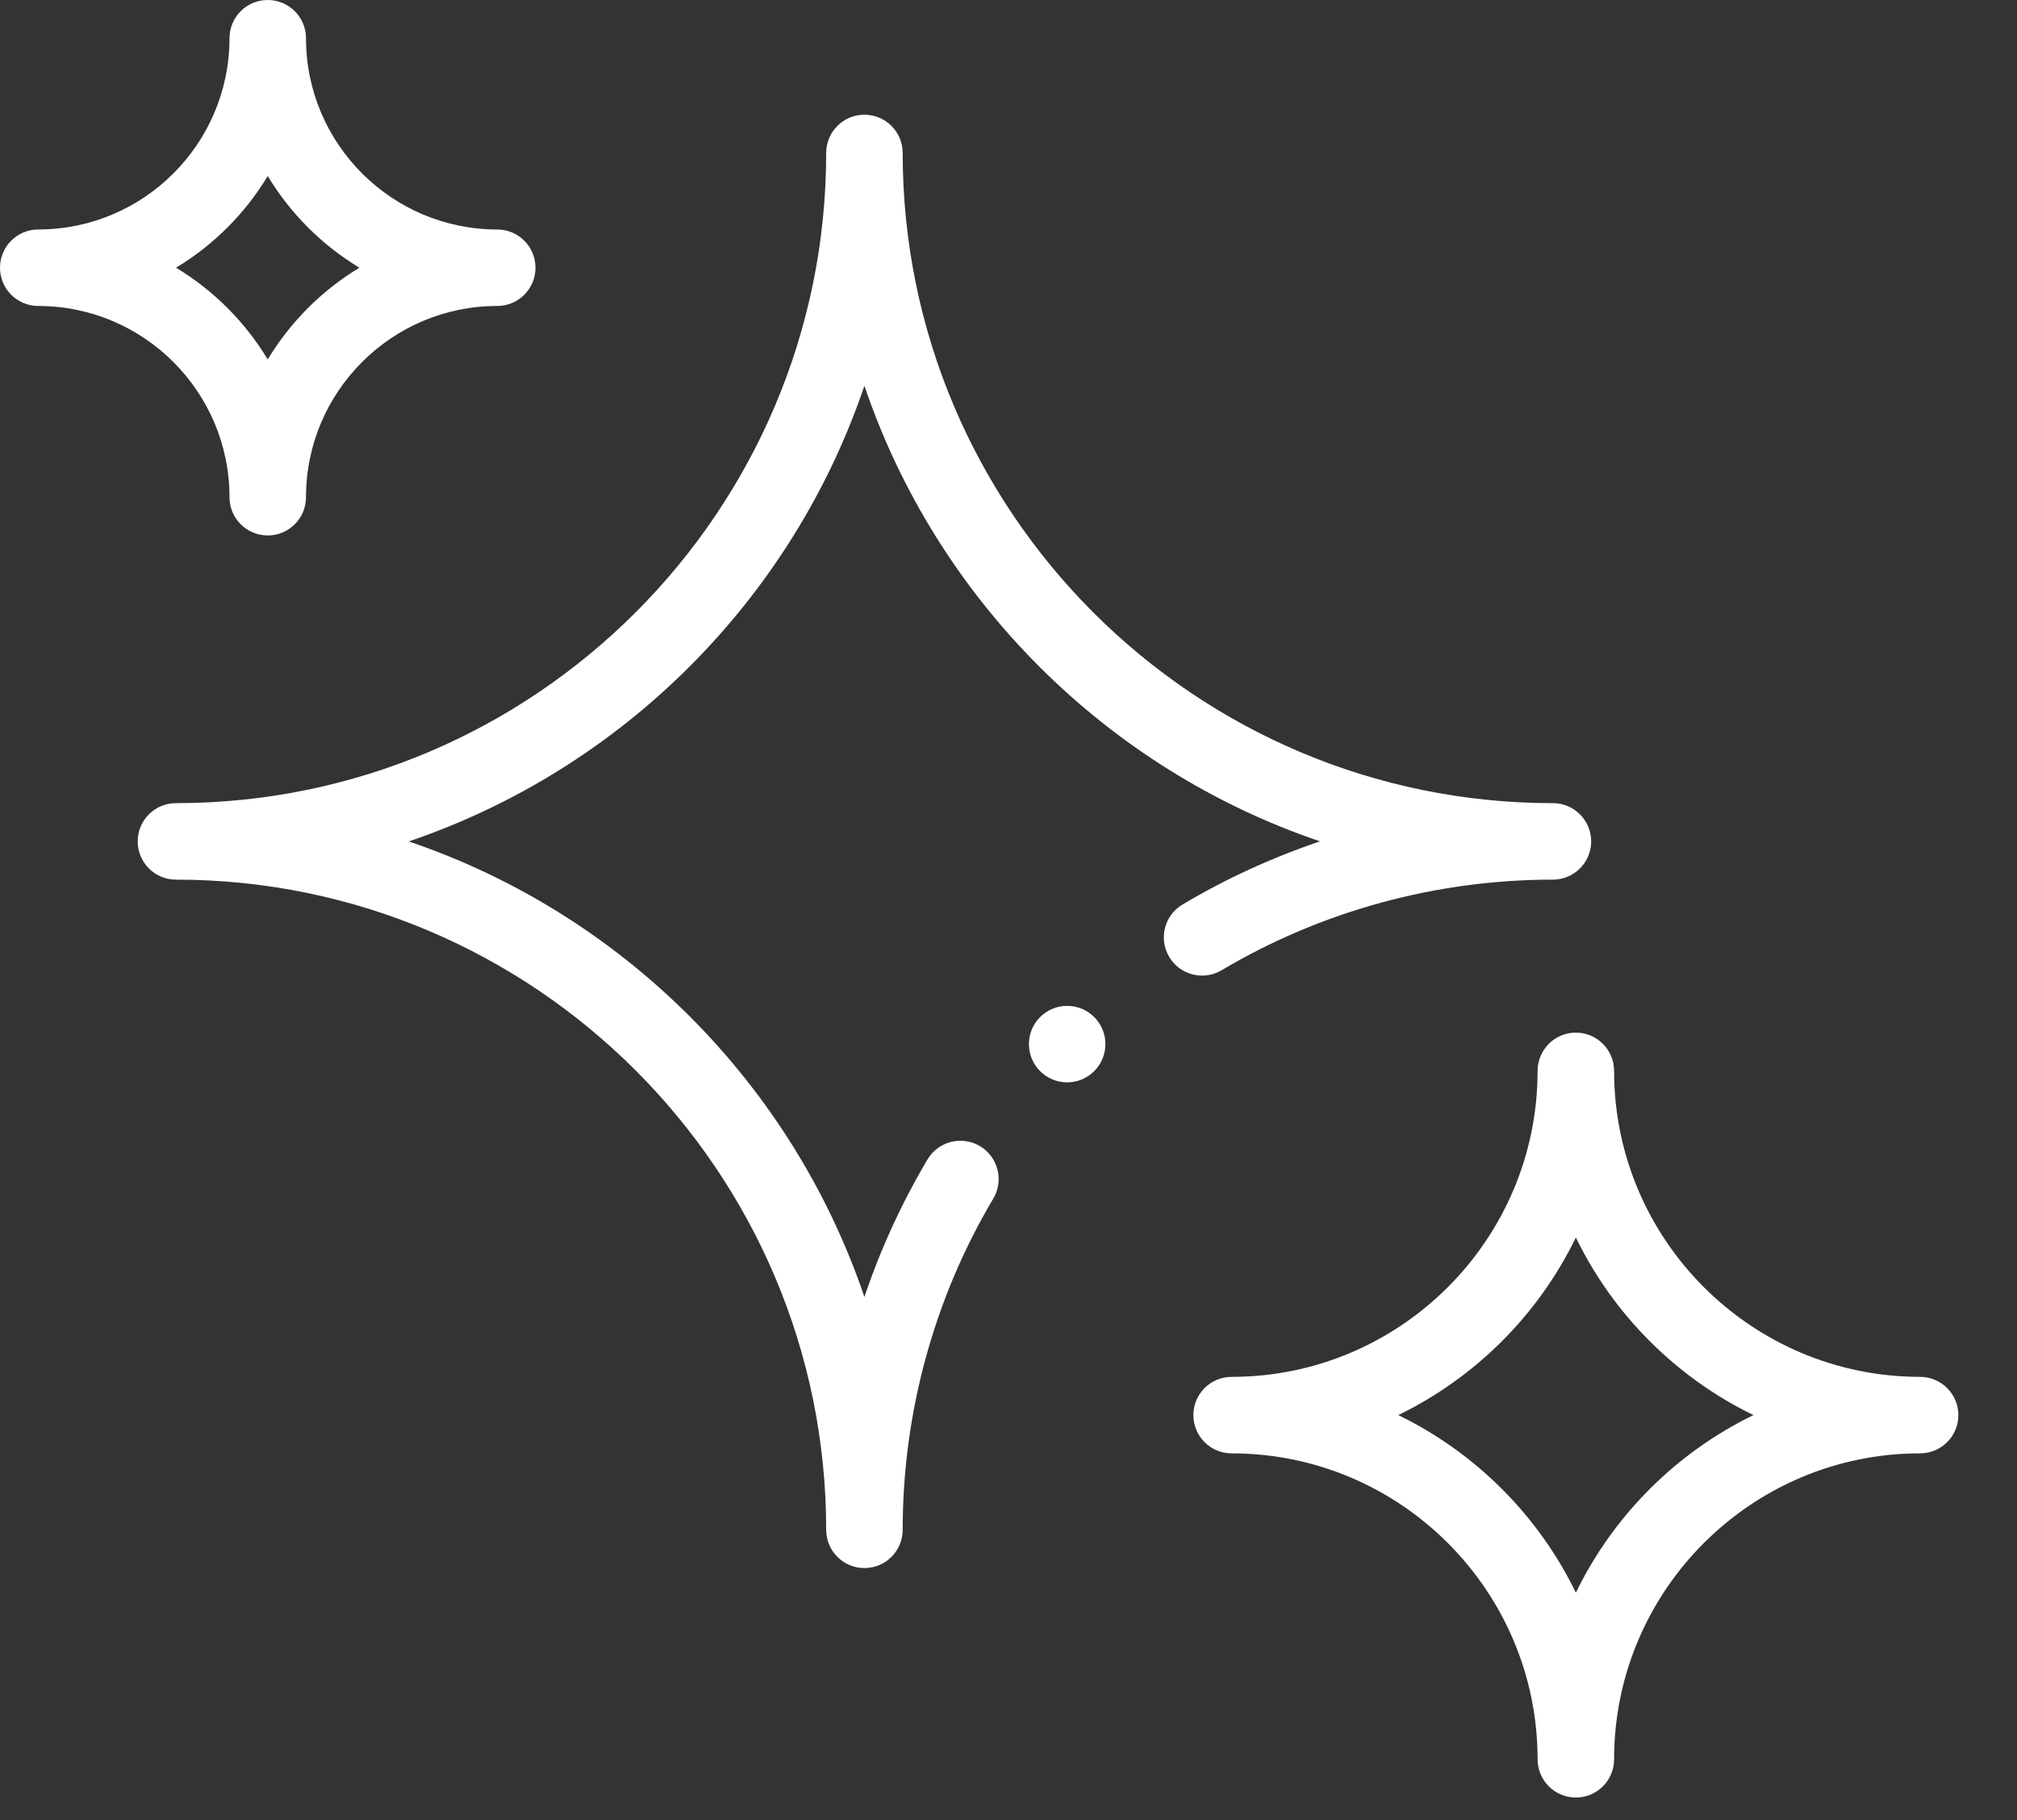
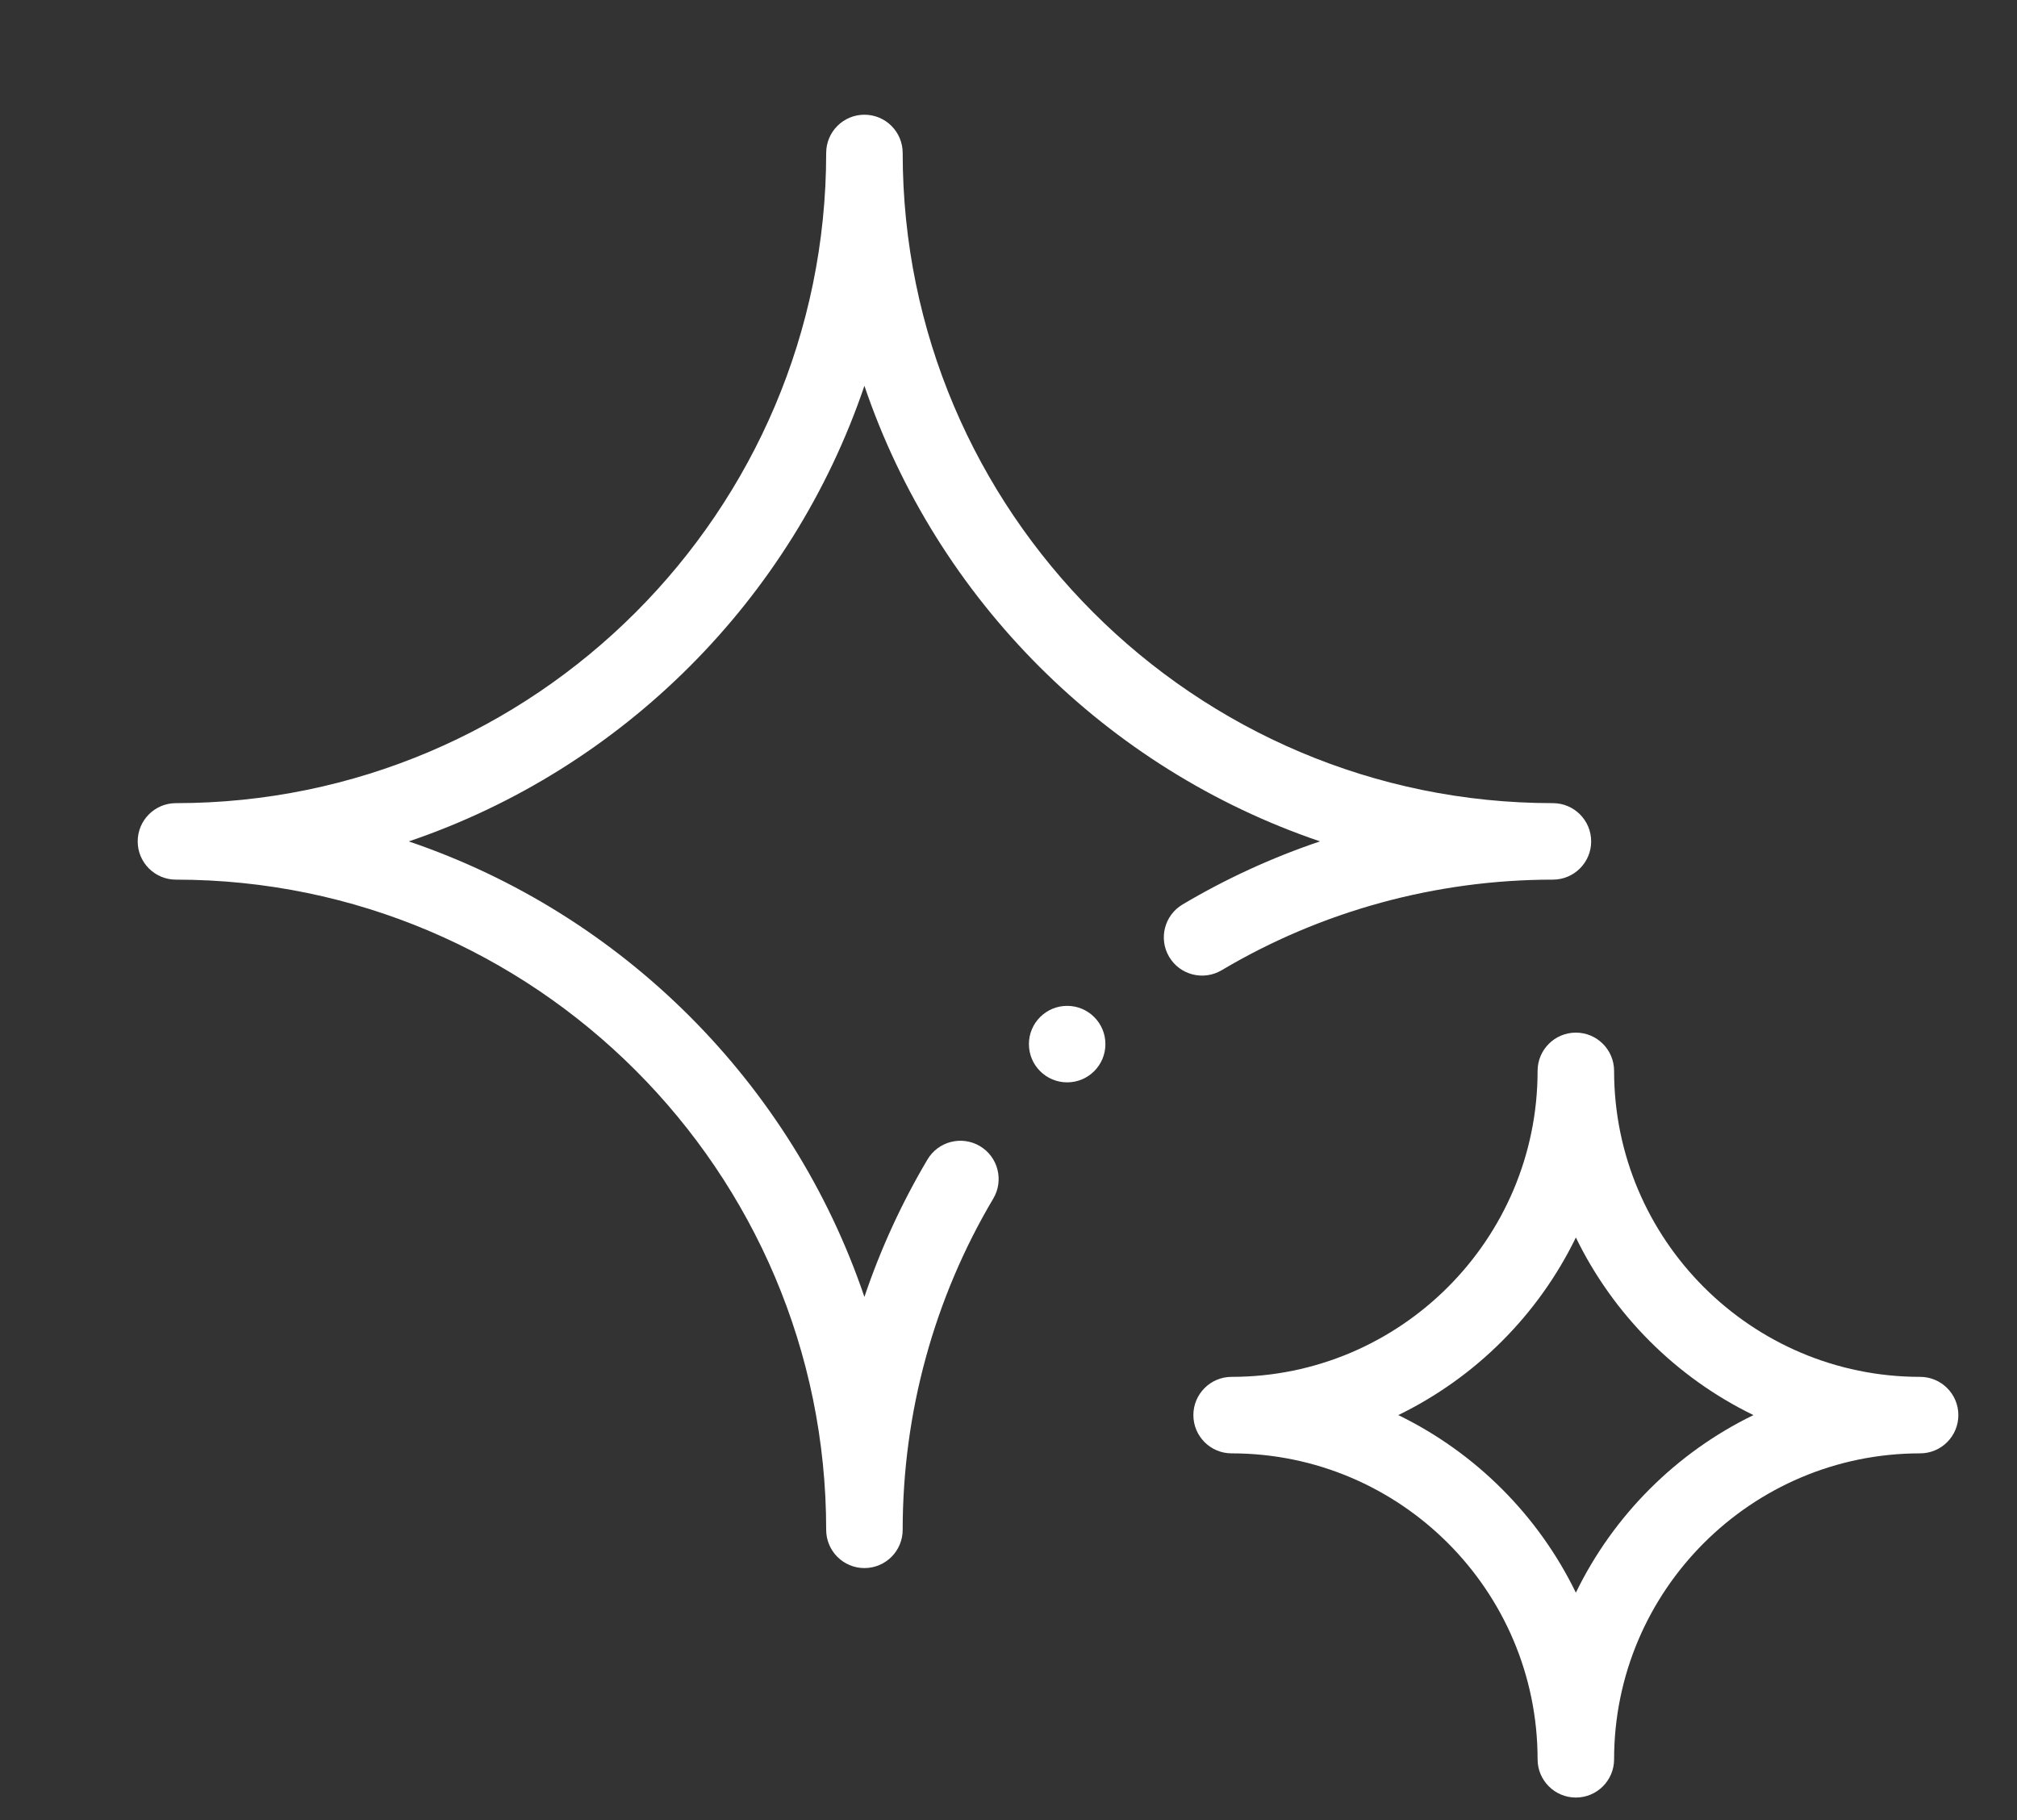
<svg xmlns="http://www.w3.org/2000/svg" width="41" height="37" viewBox="0 0 41 37" fill="none">
  <rect x="0" y="0" width="41" height="37" fill="#333333" stroke="none" />
  <g clip-path="url(#clip0_868_3166)">
    <path d="M25.035 29.545C28.465 29.545 31.255 32.335 31.255 35.765C31.255 36.194 31.604 36.542 32.033 36.542C32.462 36.542 32.81 36.194 32.81 35.765C32.81 32.335 35.601 29.545 39.03 29.545C39.46 29.545 39.808 29.197 39.808 28.767C39.808 28.338 39.46 27.99 39.03 27.99C35.601 27.99 32.81 25.199 32.81 21.77C32.81 21.34 32.462 20.992 32.033 20.992C31.604 20.992 31.255 21.34 31.255 21.77C31.255 25.199 28.465 27.99 25.035 27.99C24.606 27.99 24.258 28.338 24.258 28.767C24.258 29.197 24.606 29.545 25.035 29.545ZM32.033 25.157C32.796 26.727 34.072 28.004 35.643 28.767C34.072 29.53 32.796 30.807 32.033 32.377C31.27 30.807 29.993 29.53 28.423 28.767C29.993 28.004 31.27 26.727 32.033 25.157Z" fill="white" />
-     <path d="M0.777 6.22C2.921 6.22 4.665 7.964 4.665 10.107C4.665 10.537 5.013 10.885 5.442 10.885C5.872 10.885 6.22 10.537 6.22 10.107C6.22 7.964 7.964 6.22 10.107 6.22C10.537 6.22 10.885 5.872 10.885 5.442C10.885 5.013 10.537 4.665 10.107 4.665C7.964 4.665 6.22 2.921 6.22 0.777C6.22 0.348 5.872 0 5.442 0C5.013 0 4.665 0.348 4.665 0.777C4.665 2.921 2.921 4.665 0.777 4.665C0.348 4.665 0 5.013 0 5.442C0 5.872 0.348 6.22 0.777 6.22ZM5.442 3.578C5.902 4.341 6.544 4.983 7.306 5.442C6.544 5.902 5.902 6.544 5.442 7.307C4.983 6.544 4.341 5.902 3.578 5.442C4.341 4.983 4.983 4.341 5.442 3.578Z" fill="white" />
    <path d="M21.693 22.003C22.122 22.003 22.47 21.655 22.47 21.225C22.47 20.796 22.122 20.448 21.693 20.448C21.263 20.448 20.915 20.796 20.915 21.225C20.915 21.655 21.263 22.003 21.693 22.003Z" fill="white" />
    <path d="M23.766 19.452C23.985 19.821 24.462 19.943 24.832 19.724C26.862 18.519 29.191 17.882 31.566 17.882C31.995 17.882 32.344 17.534 32.344 17.105C32.344 16.675 31.995 16.327 31.566 16.327C24.278 16.327 18.349 10.398 18.349 3.11C18.349 2.68 18.001 2.332 17.571 2.332C17.142 2.332 16.794 2.68 16.794 3.11C16.794 10.398 10.864 16.327 3.576 16.327C3.147 16.327 2.799 16.675 2.799 17.105C2.799 17.534 3.147 17.882 3.576 17.882C10.864 17.882 16.794 23.811 16.794 31.099C16.794 31.529 17.142 31.877 17.571 31.877C18.001 31.877 18.349 31.529 18.349 31.099C18.349 28.724 18.986 26.395 20.191 24.365C20.41 23.995 20.288 23.518 19.919 23.299C19.549 23.08 19.072 23.202 18.853 23.571C18.328 24.457 17.898 25.394 17.571 26.365C16.097 22.02 12.654 18.578 8.309 17.105C12.654 15.631 16.098 12.188 17.571 7.843C19.044 12.187 22.487 15.63 26.832 17.104C25.861 17.432 24.924 17.861 24.038 18.387C23.669 18.606 23.547 19.083 23.766 19.452Z" fill="white" />
  </g>
  <defs>
    <clipPath id="clip0_868_3166">
      <rect width="40.033" height="36.83" fill="white" />
    </clipPath>
  </defs>
</svg>